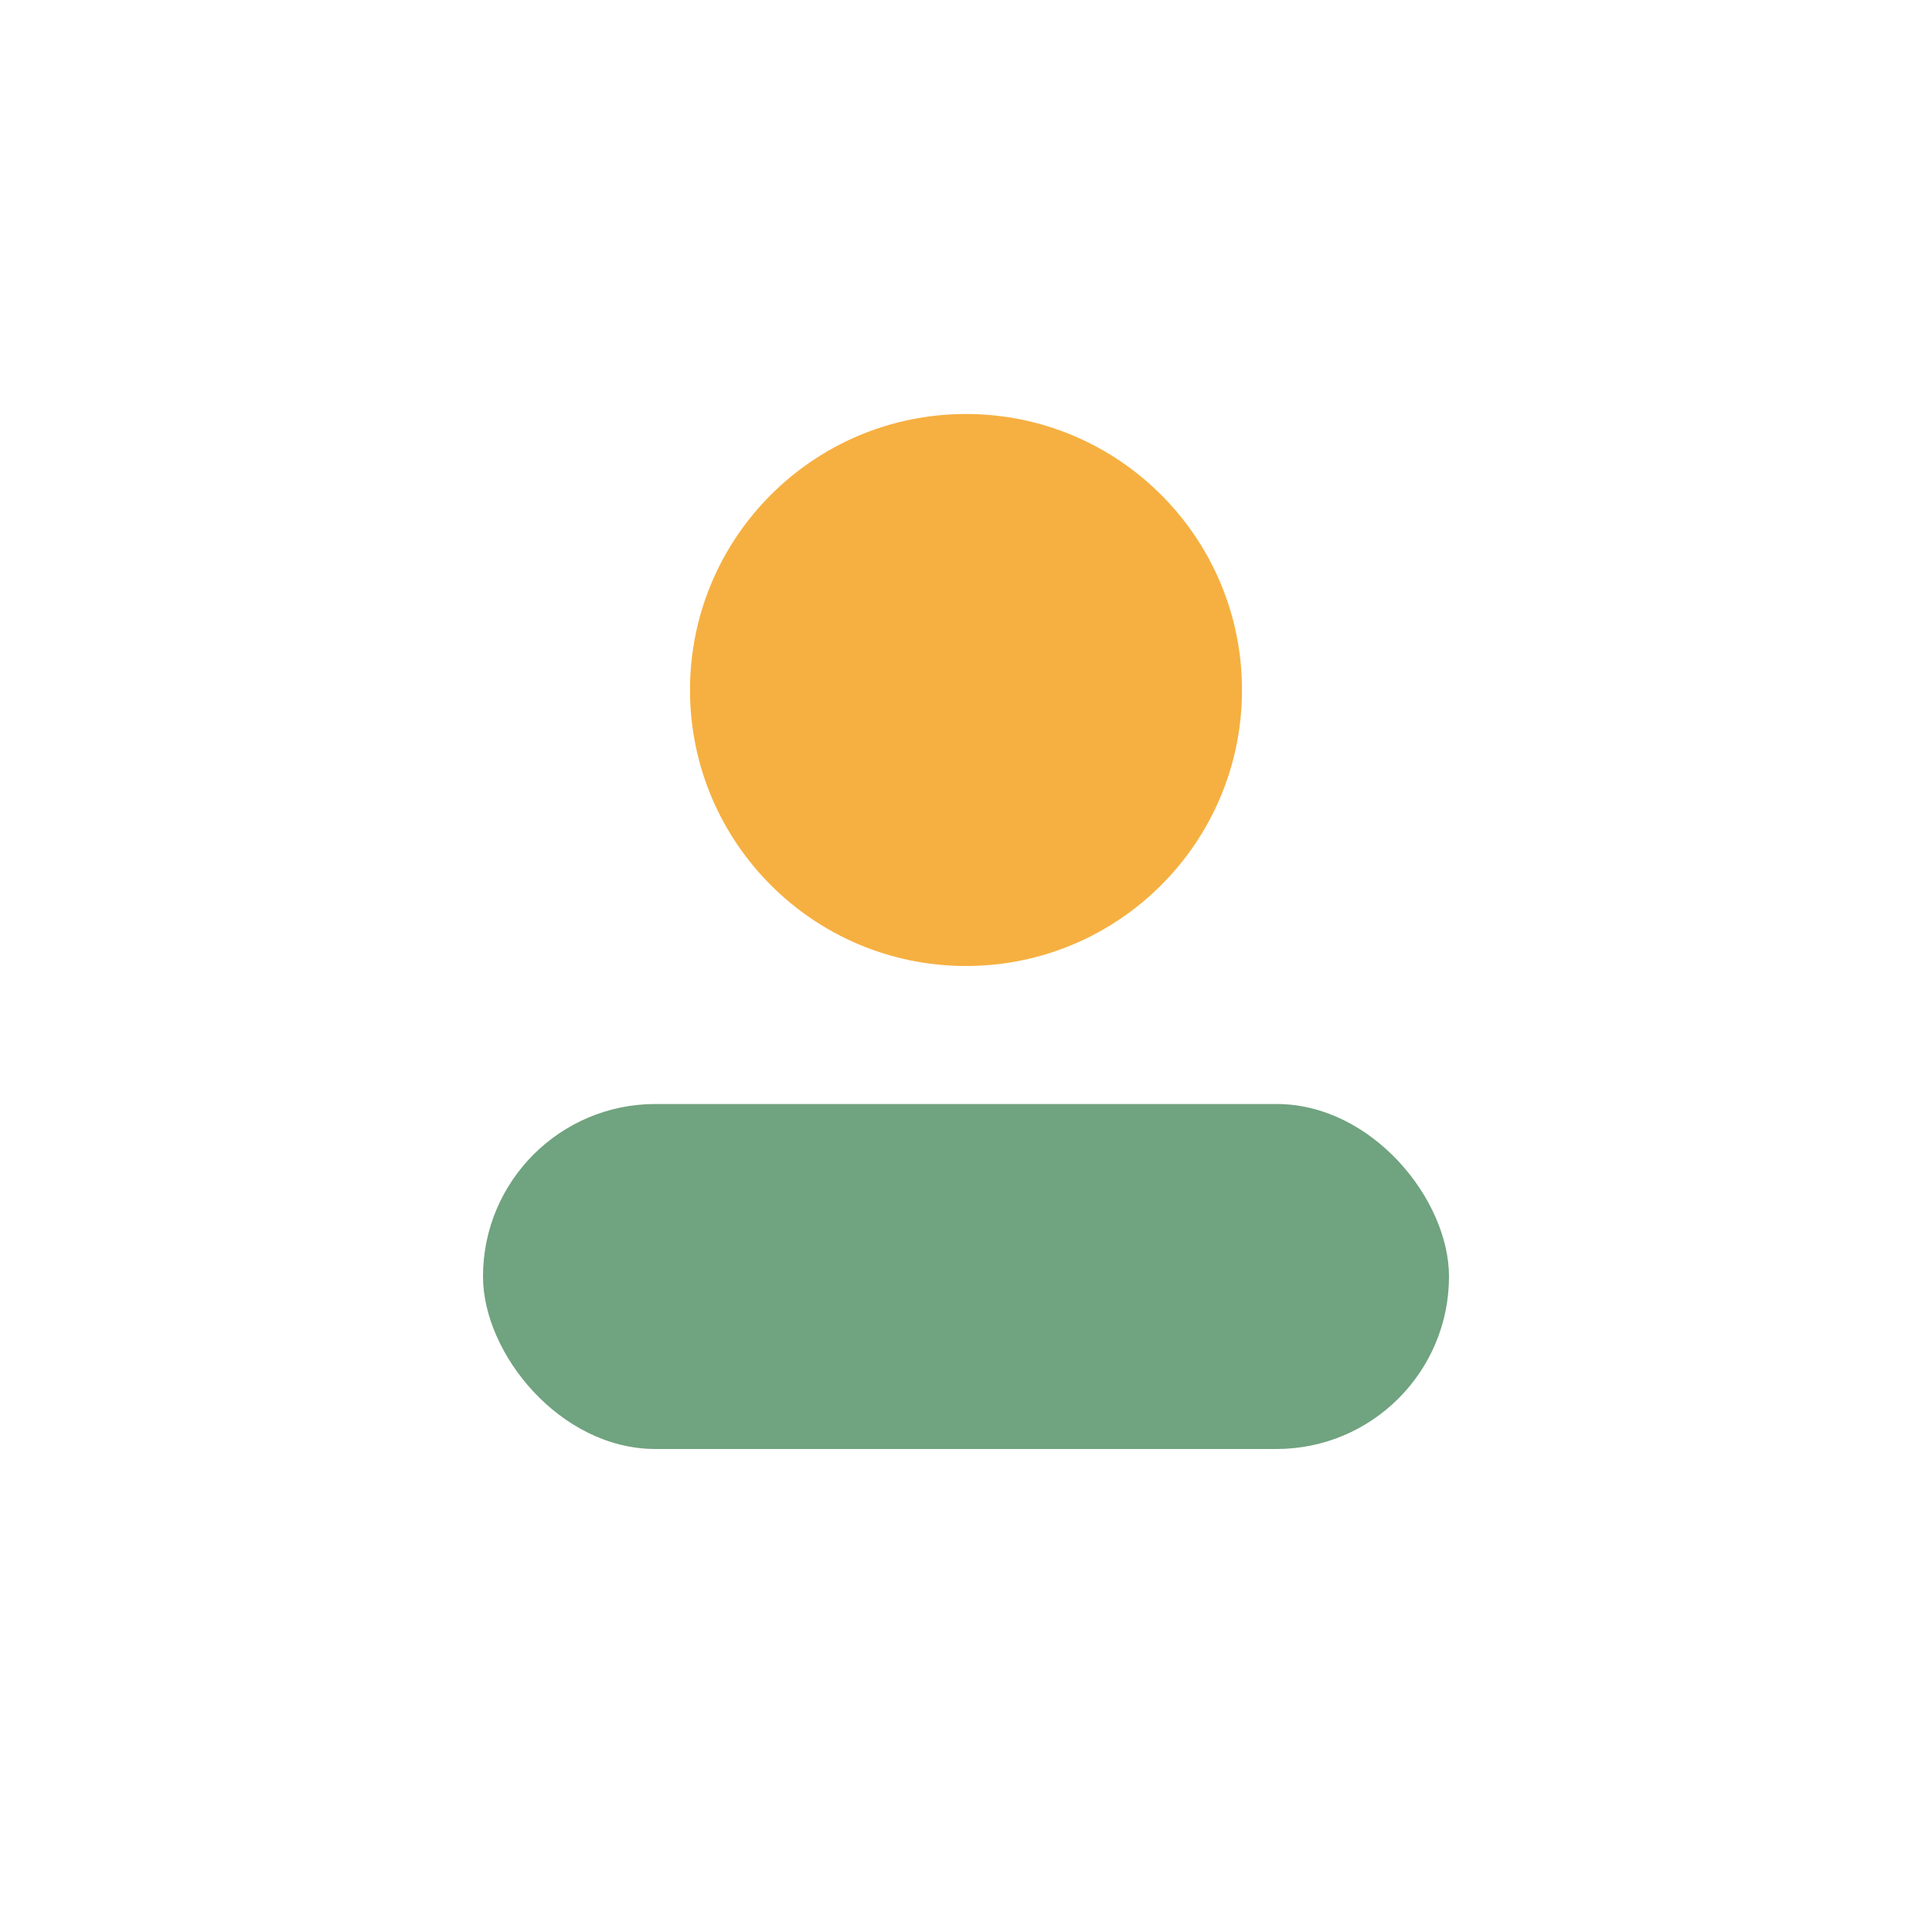
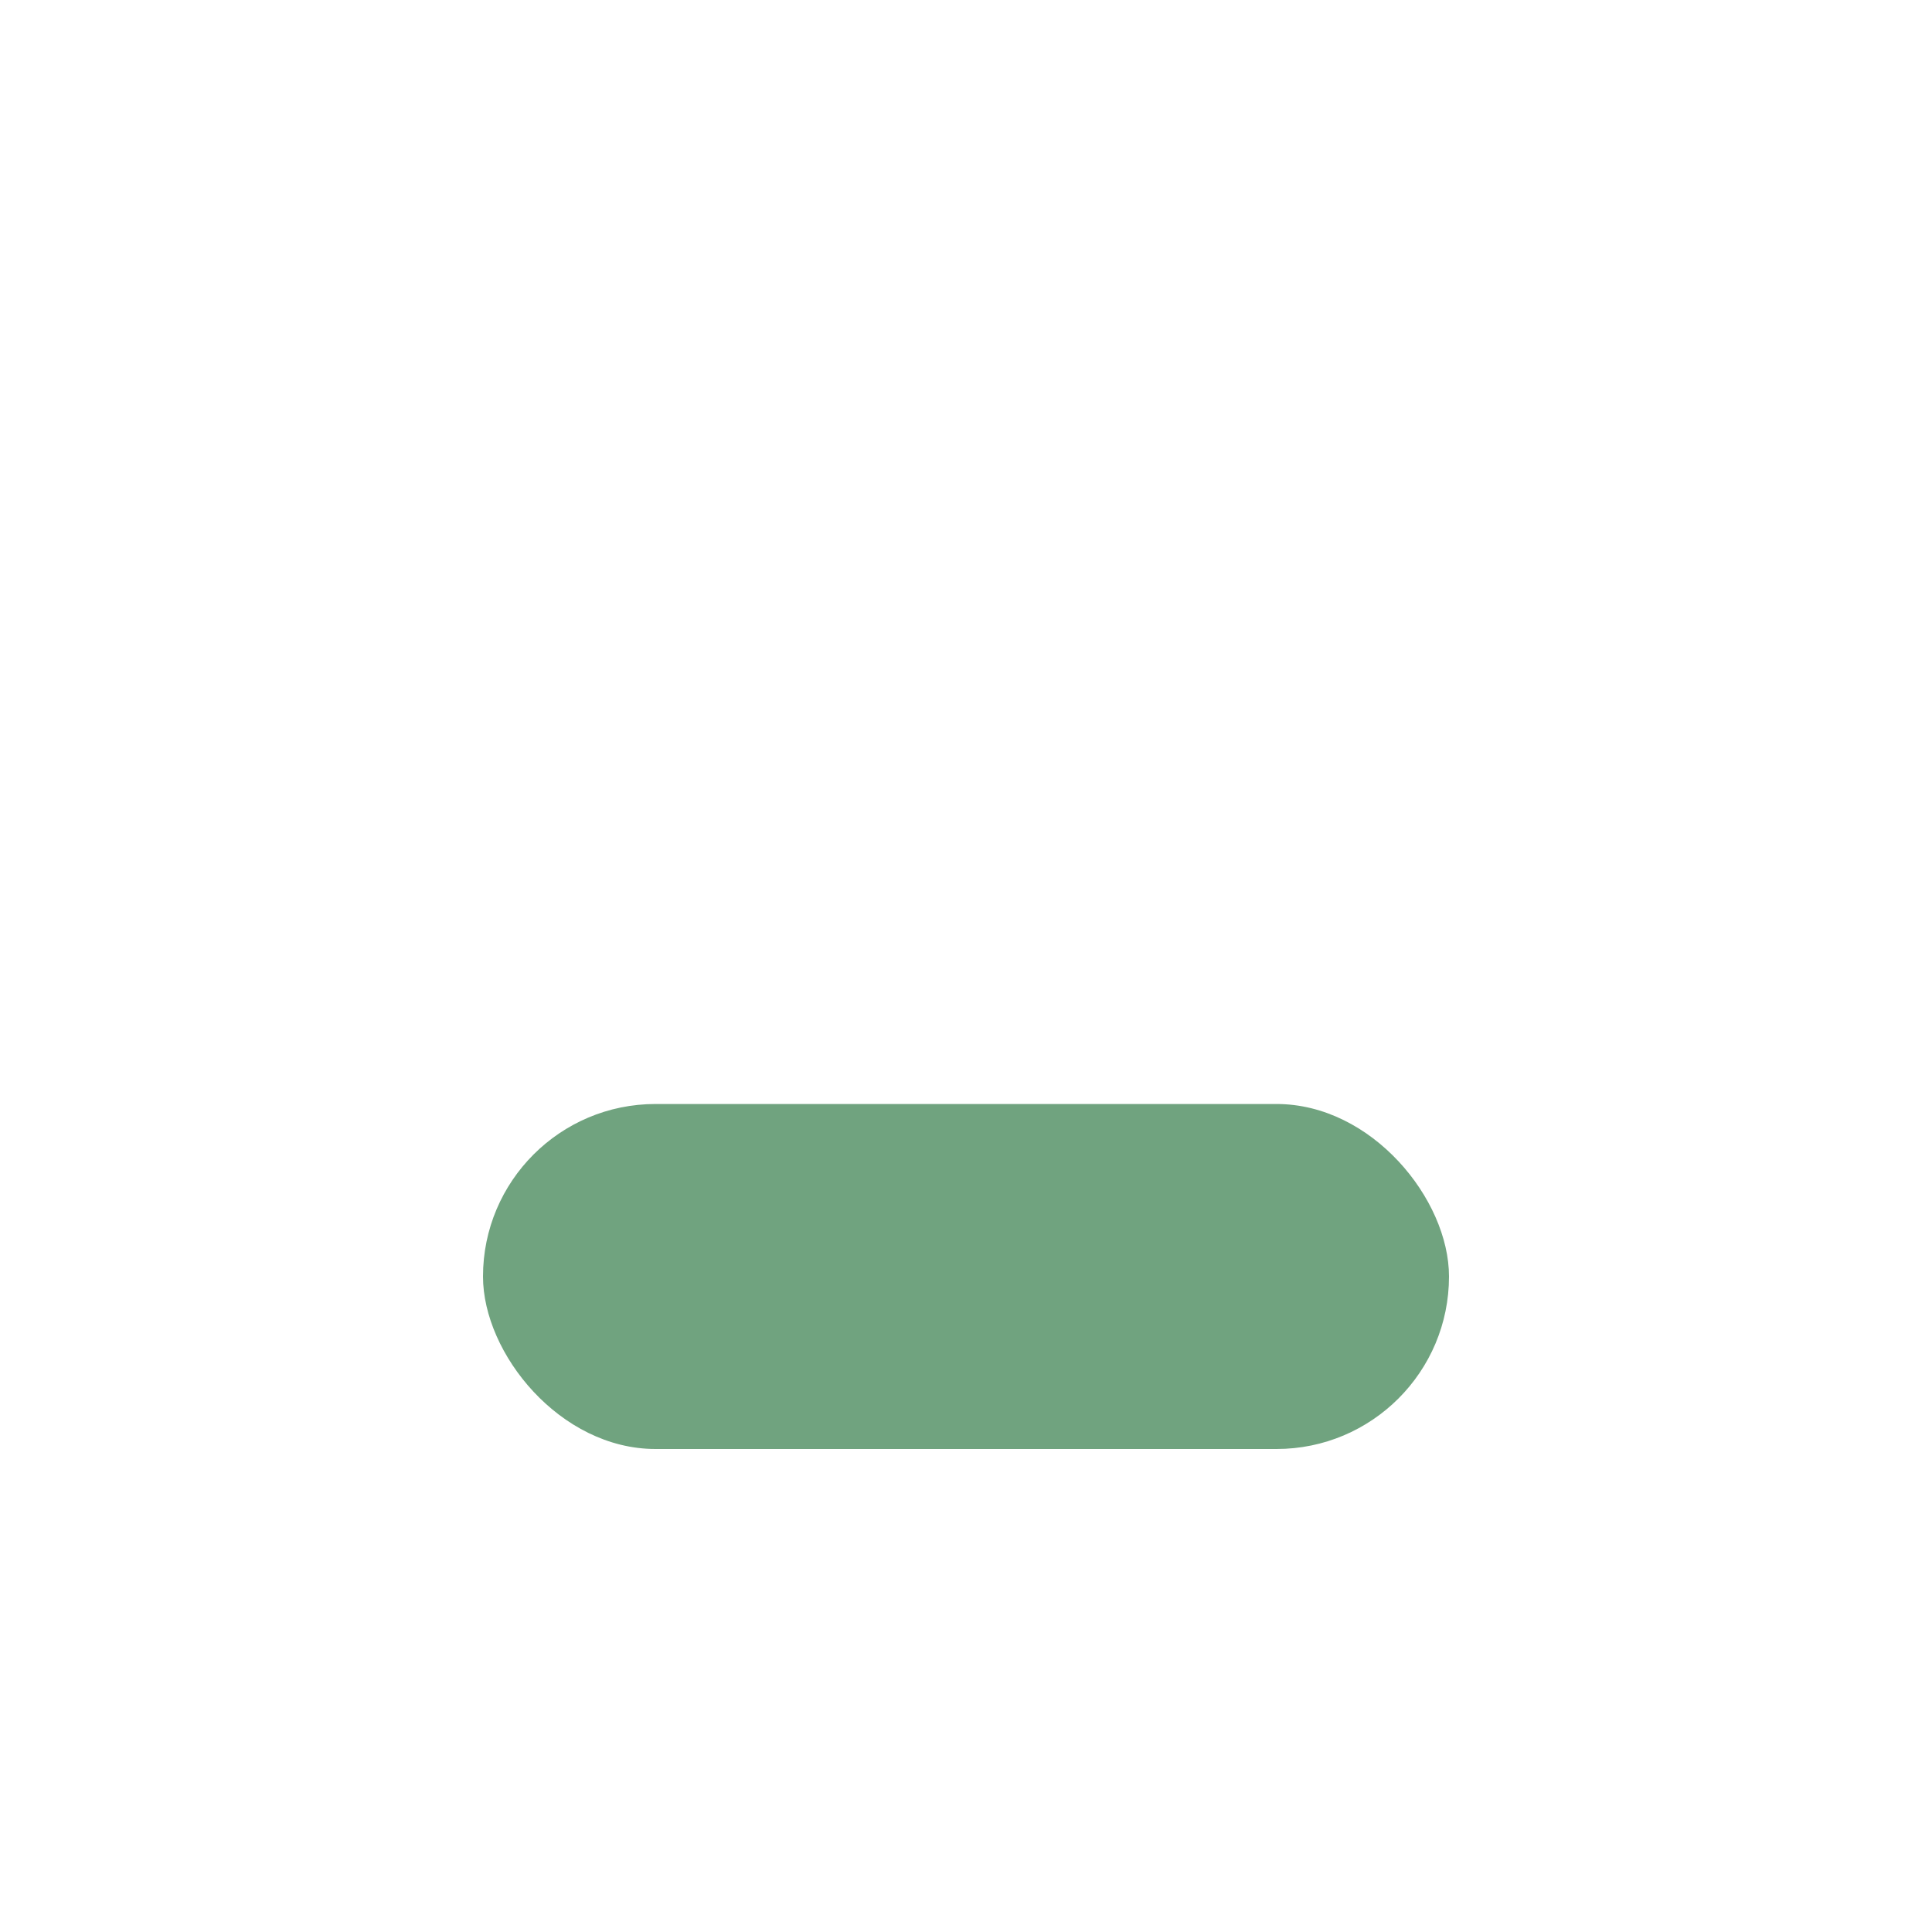
<svg xmlns="http://www.w3.org/2000/svg" width="28" height="28" viewBox="0 0 28 28">
-   <circle cx="14" cy="10" r="4" fill="#F6B041" />
  <rect x="7" y="16" width="14" height="5" rx="2.5" fill="#70A37F" />
</svg>